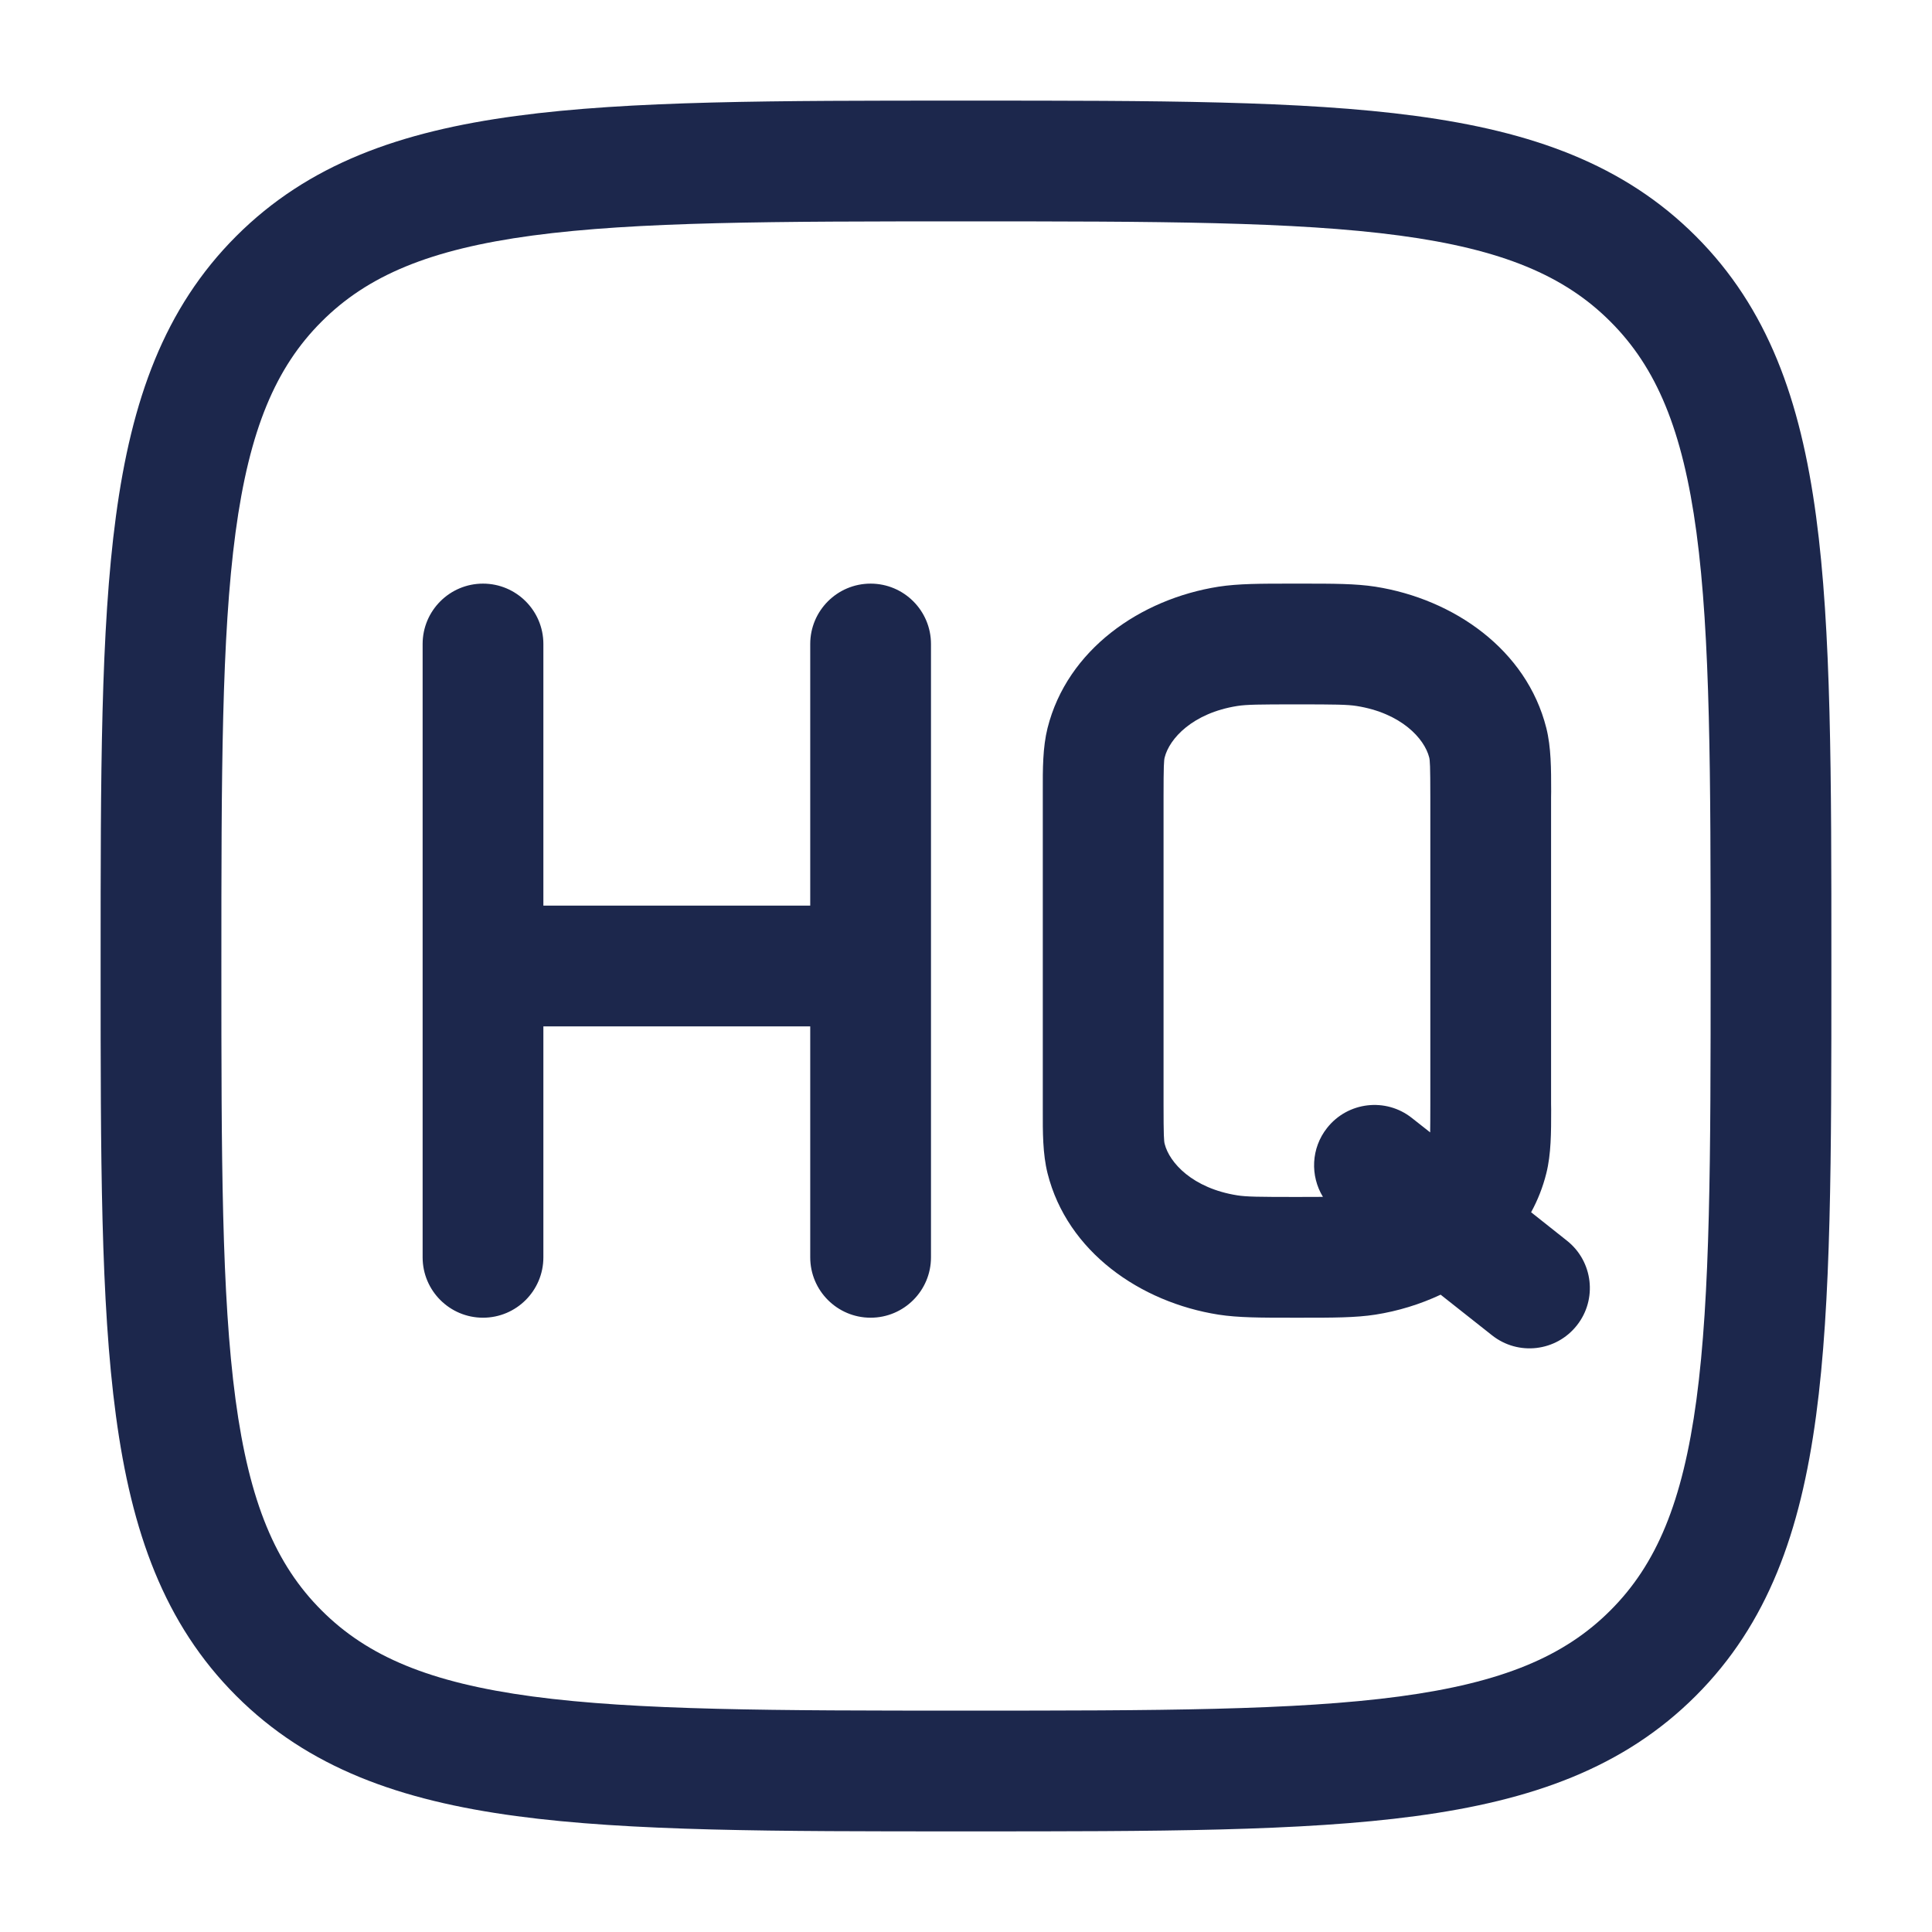
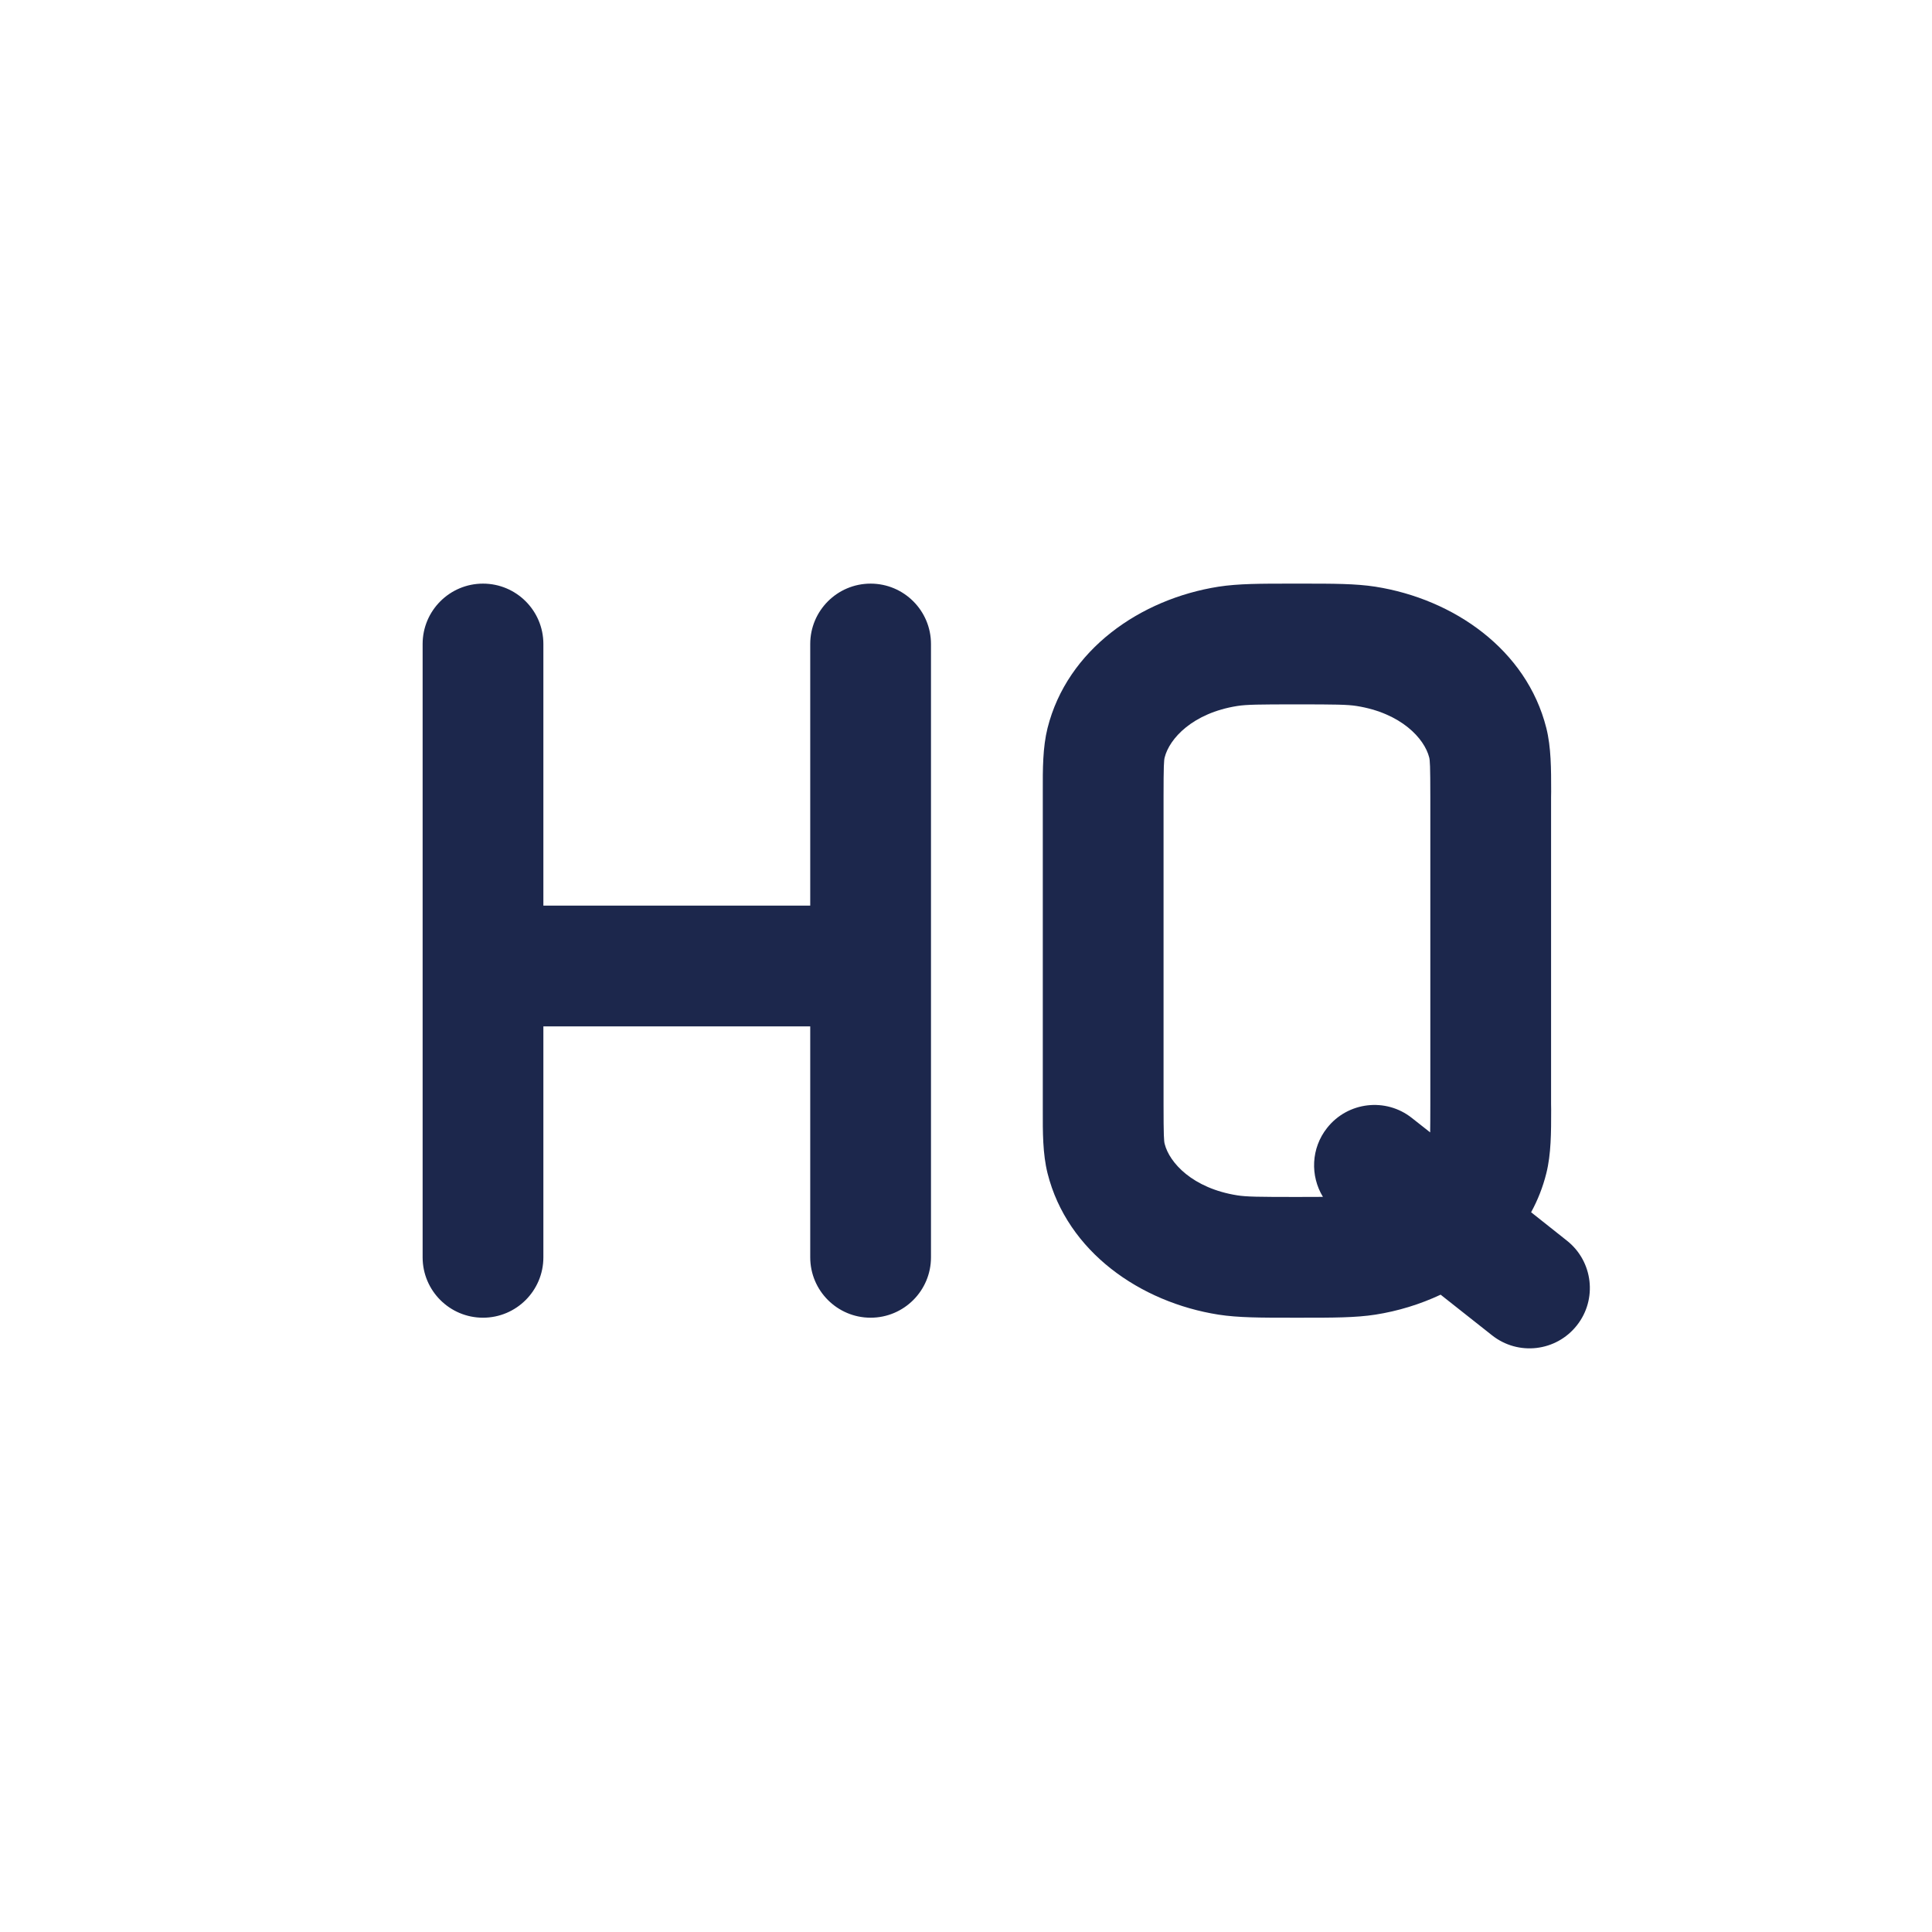
<svg xmlns="http://www.w3.org/2000/svg" width="800px" height="800px" viewBox="0 0 24 24" fill="none">
-   <path fill-rule="evenodd" clip-rule="evenodd" d="M11.943 1.25H12.057C14.366 1.25 16.175 1.25 17.586 1.44C19.031 1.634 20.171 2.039 21.066 2.934C21.961 3.829 22.366 4.969 22.56 6.414C22.75 7.825 22.75 9.634 22.75 11.943V12.057C22.75 14.366 22.75 16.175 22.56 17.586C22.366 19.031 21.961 20.171 21.066 21.066C20.171 21.961 19.031 22.366 17.586 22.56C16.175 22.75 14.366 22.75 12.057 22.75H11.943C9.634 22.75 7.825 22.75 6.414 22.56C4.969 22.366 3.829 21.961 2.934 21.066C2.039 20.171 1.634 19.031 1.44 17.586C1.25 16.175 1.25 14.366 1.25 12.057V11.943C1.25 9.634 1.25 7.825 1.44 6.414C1.634 4.969 2.039 3.829 2.934 2.934C3.829 2.039 4.969 1.634 6.414 1.44C7.825 1.25 9.634 1.25 11.943 1.25ZM6.614 2.926C5.335 3.098 4.564 3.425 3.995 3.995C3.425 4.564 3.098 5.335 2.926 6.614C2.752 7.914 2.75 9.622 2.75 12C2.75 14.378 2.752 16.086 2.926 17.386C3.098 18.665 3.425 19.436 3.995 20.005C4.564 20.575 5.335 20.902 6.614 21.074C7.914 21.248 9.622 21.25 12 21.25C14.378 21.25 16.086 21.248 17.386 21.074C18.665 20.902 19.436 20.575 20.005 20.005C20.575 19.436 20.902 18.665 21.074 17.386C21.248 16.086 21.25 14.378 21.25 12C21.25 9.622 21.248 7.914 21.074 6.614C20.902 5.335 20.575 4.564 20.005 3.995C19.436 3.425 18.665 3.098 17.386 2.926C16.086 2.752 14.378 2.75 12 2.75C9.622 2.75 7.914 2.752 6.614 2.926Z" fill="#1C274C" />
  <path fill-rule="evenodd" clip-rule="evenodd" d="M16.047 7.25C16.068 7.25 16.09 7.25 16.111 7.25C16.133 7.25 16.154 7.25 16.175 7.25C16.56 7.25 16.84 7.25 17.085 7.288C18.058 7.441 18.964 8.07 19.209 9.044C19.269 9.284 19.269 9.552 19.269 9.836C19.268 9.859 19.268 9.882 19.268 9.905V13.714C19.268 13.737 19.268 13.76 19.269 13.783C19.269 14.067 19.269 14.335 19.209 14.575C19.166 14.748 19.102 14.909 19.02 15.059L19.465 15.412C19.79 15.669 19.845 16.141 19.588 16.465C19.331 16.79 18.86 16.845 18.535 16.588L17.896 16.083C17.64 16.203 17.366 16.287 17.085 16.331C16.84 16.369 16.56 16.369 16.175 16.369C16.154 16.369 16.133 16.369 16.111 16.369C16.09 16.369 16.068 16.369 16.047 16.369C15.662 16.369 15.383 16.369 15.137 16.331C14.165 16.178 13.258 15.55 13.013 14.575C12.953 14.335 12.953 14.067 12.954 13.783C12.954 13.76 12.954 13.737 12.954 13.714V9.905C12.954 9.882 12.954 9.859 12.954 9.836C12.953 9.552 12.953 9.284 13.013 9.044C13.258 8.07 14.165 7.441 15.137 7.288C15.383 7.25 15.662 7.25 16.047 7.25ZM17.766 14.067L17.539 13.888C17.215 13.631 16.743 13.686 16.486 14.011C16.285 14.264 16.275 14.608 16.434 14.868C16.347 14.869 16.241 14.869 16.111 14.869C15.635 14.869 15.484 14.867 15.37 14.849C14.815 14.761 14.527 14.444 14.468 14.21C14.459 14.175 14.454 14.113 14.454 13.714V9.905C14.454 9.506 14.459 9.444 14.468 9.409C14.527 9.175 14.815 8.858 15.37 8.77C15.484 8.752 15.635 8.75 16.111 8.75C16.587 8.75 16.738 8.752 16.852 8.77C17.407 8.858 17.695 9.175 17.754 9.409C17.763 9.444 17.768 9.506 17.768 9.905V13.714C17.768 13.886 17.767 13.995 17.766 14.067ZM6 7.25C6.414 7.25 6.75 7.586 6.75 8V11.25H10.065V8C10.065 7.586 10.401 7.25 10.815 7.25C11.229 7.25 11.565 7.586 11.565 8V15.619C11.565 16.033 11.229 16.369 10.815 16.369C10.401 16.369 10.065 16.033 10.065 15.619V12.75H6.75V15.619C6.75 16.033 6.414 16.369 6 16.369C5.586 16.369 5.25 16.033 5.25 15.619V8C5.25 7.586 5.586 7.25 6 7.25Z" fill="#1C274C" />
</svg>